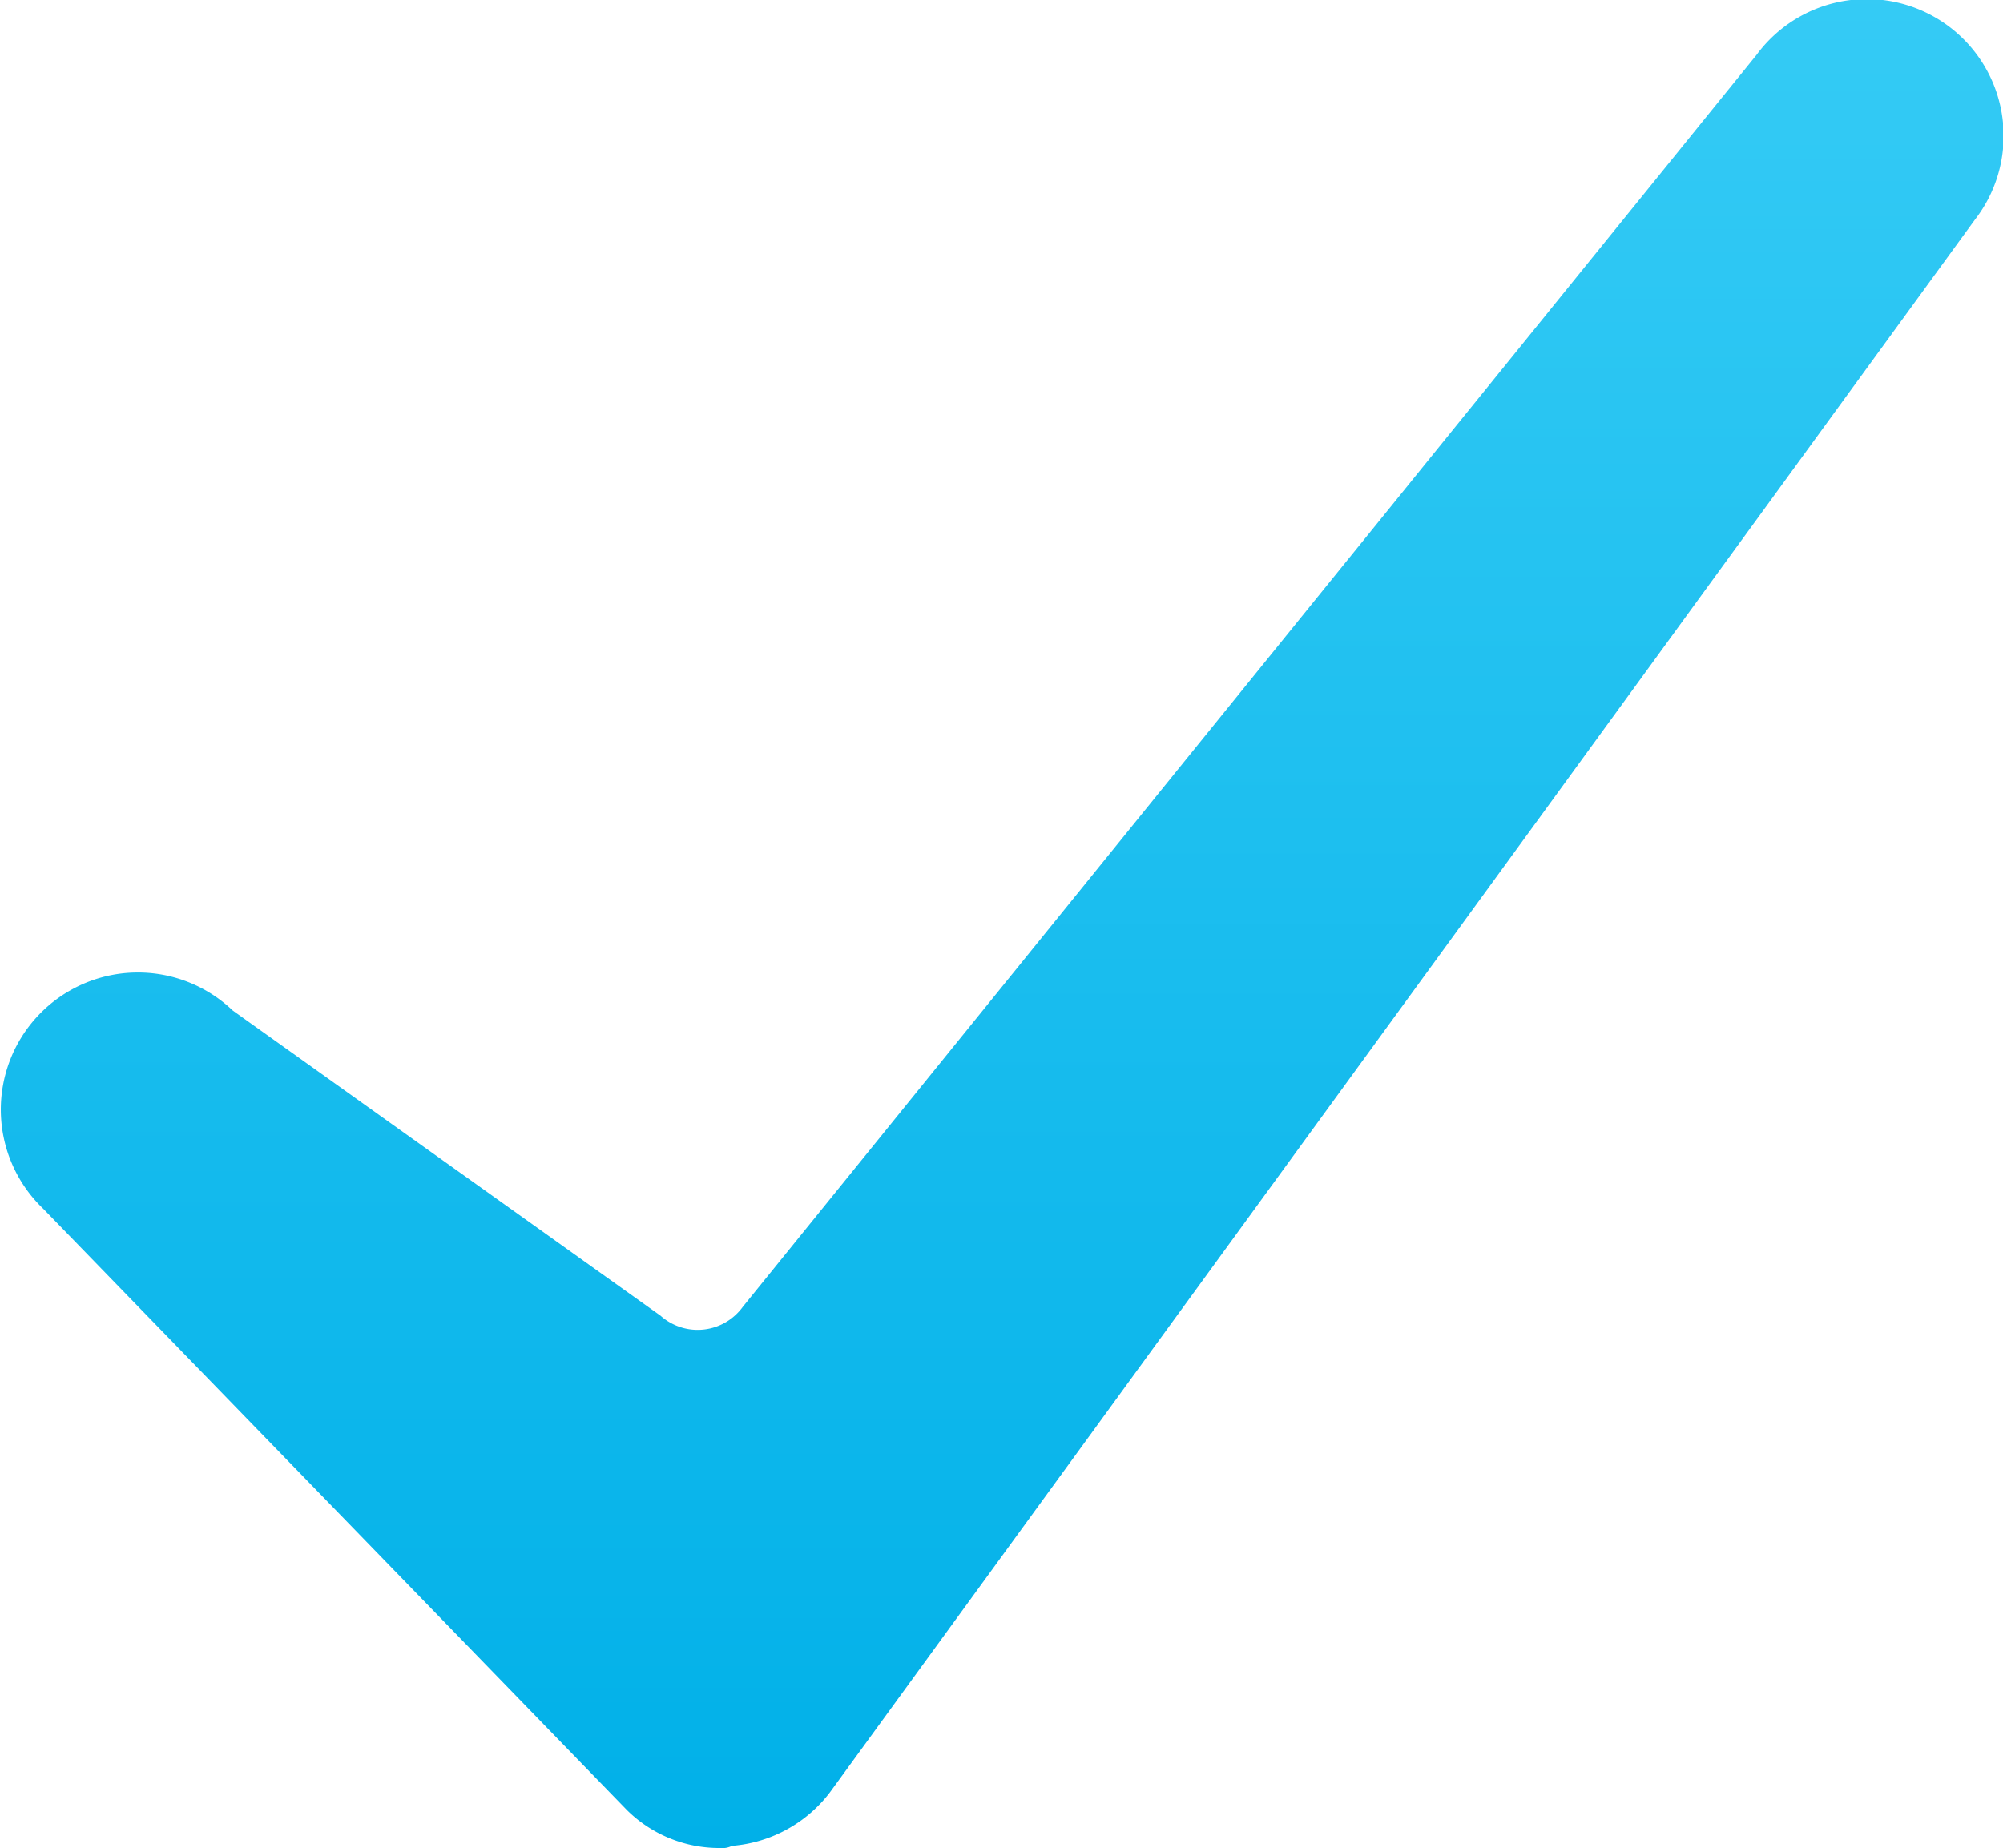
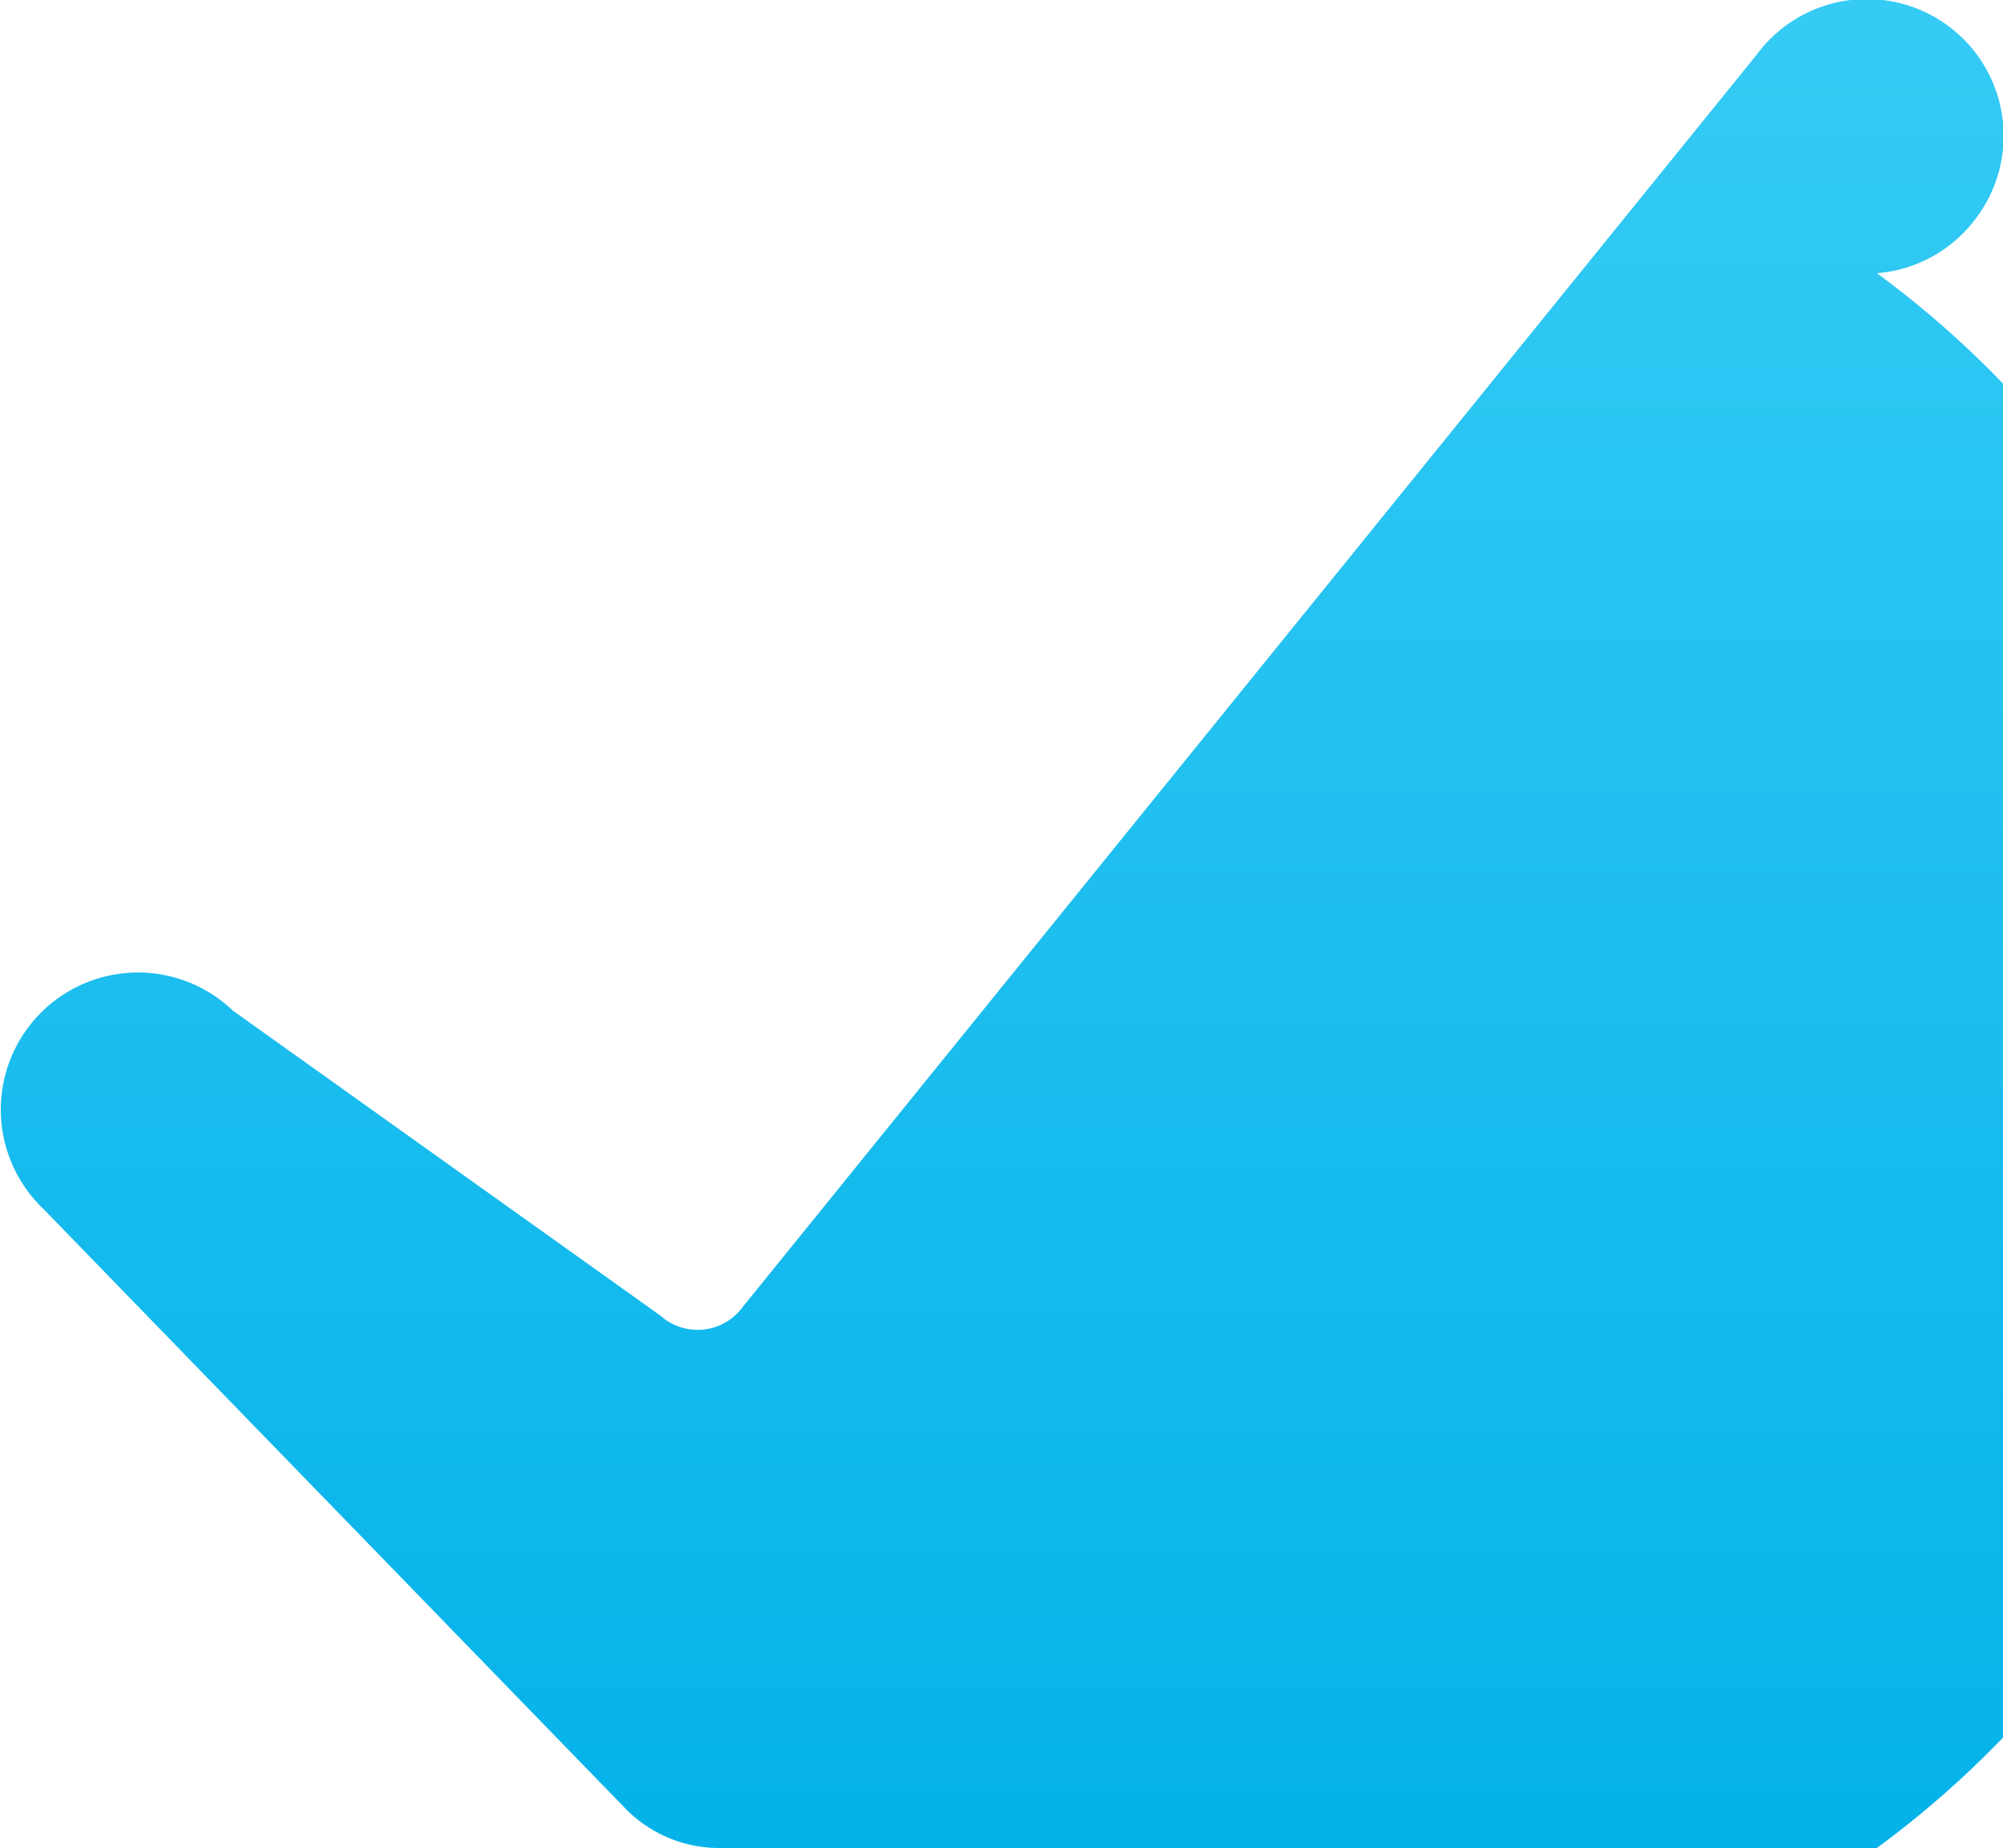
<svg xmlns="http://www.w3.org/2000/svg" width="31.711" height="29.263" viewBox="0 0 31.711 29.263">
  <defs>
    <linearGradient id="a" x1="0.5" x2="0.5" y2="1" gradientUnits="objectBoundingBox">
      <stop offset="0" stop-color="#35cbf5" />
      <stop offset="1" stop-color="#00b0e8" />
    </linearGradient>
  </defs>
-   <path d="M16.468,37.8a2.079,2.079,0,0,1-1.481-.6L5.745,27.677a2.17,2.17,0,0,1,3-3.139l6.772,4.832a.883.883,0,0,0,1.305-.141L32.87,9.406a2.166,2.166,0,1,1,3.457,2.61L18.2,36.919a2.162,2.162,0,0,1-1.552.847A.318.318,0,0,1,16.468,37.8Z" transform="translate(-5.061 -8.537)" fill="url(#a)" />
+   <path d="M16.468,37.8a2.079,2.079,0,0,1-1.481-.6L5.745,27.677a2.17,2.17,0,0,1,3-3.139l6.772,4.832a.883.883,0,0,0,1.305-.141L32.87,9.406a2.166,2.166,0,1,1,3.457,2.61a2.162,2.162,0,0,1-1.552.847A.318.318,0,0,1,16.468,37.8Z" transform="translate(-5.061 -8.537)" fill="url(#a)" />
</svg>